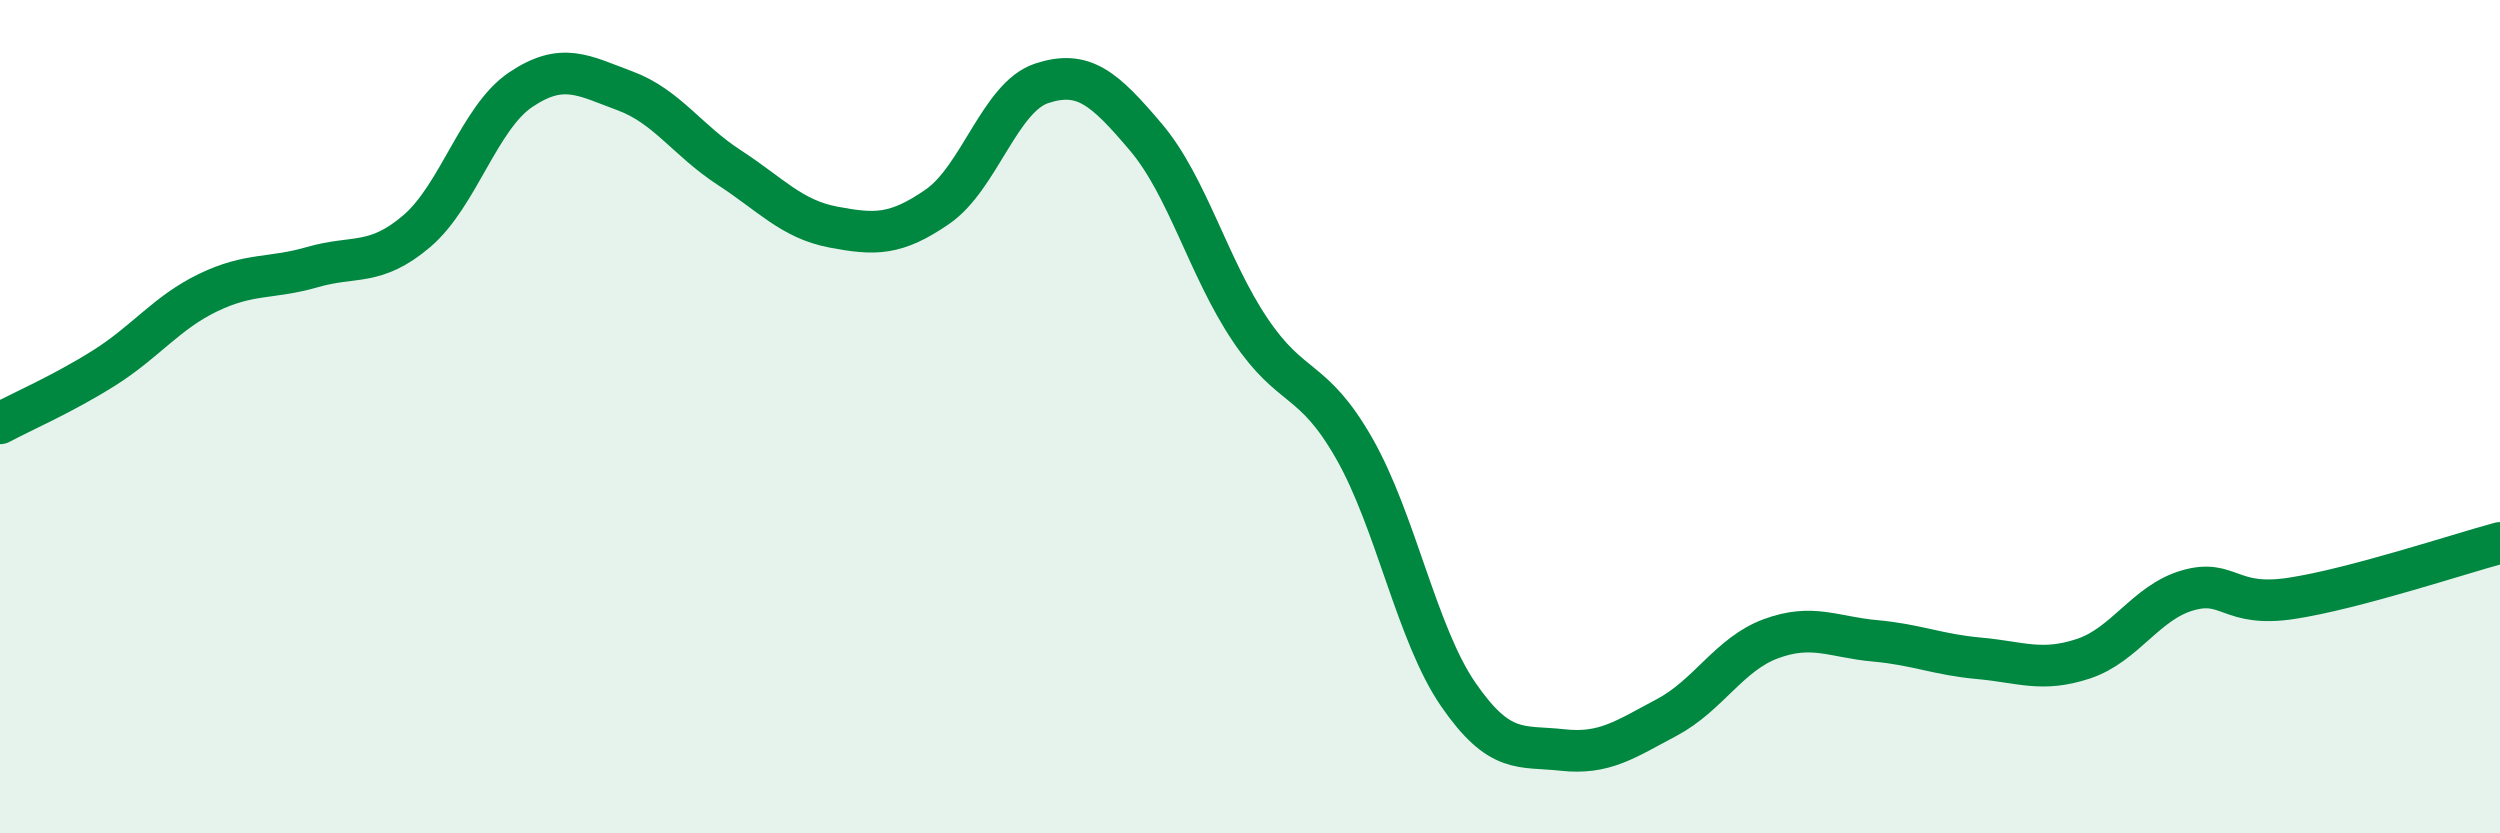
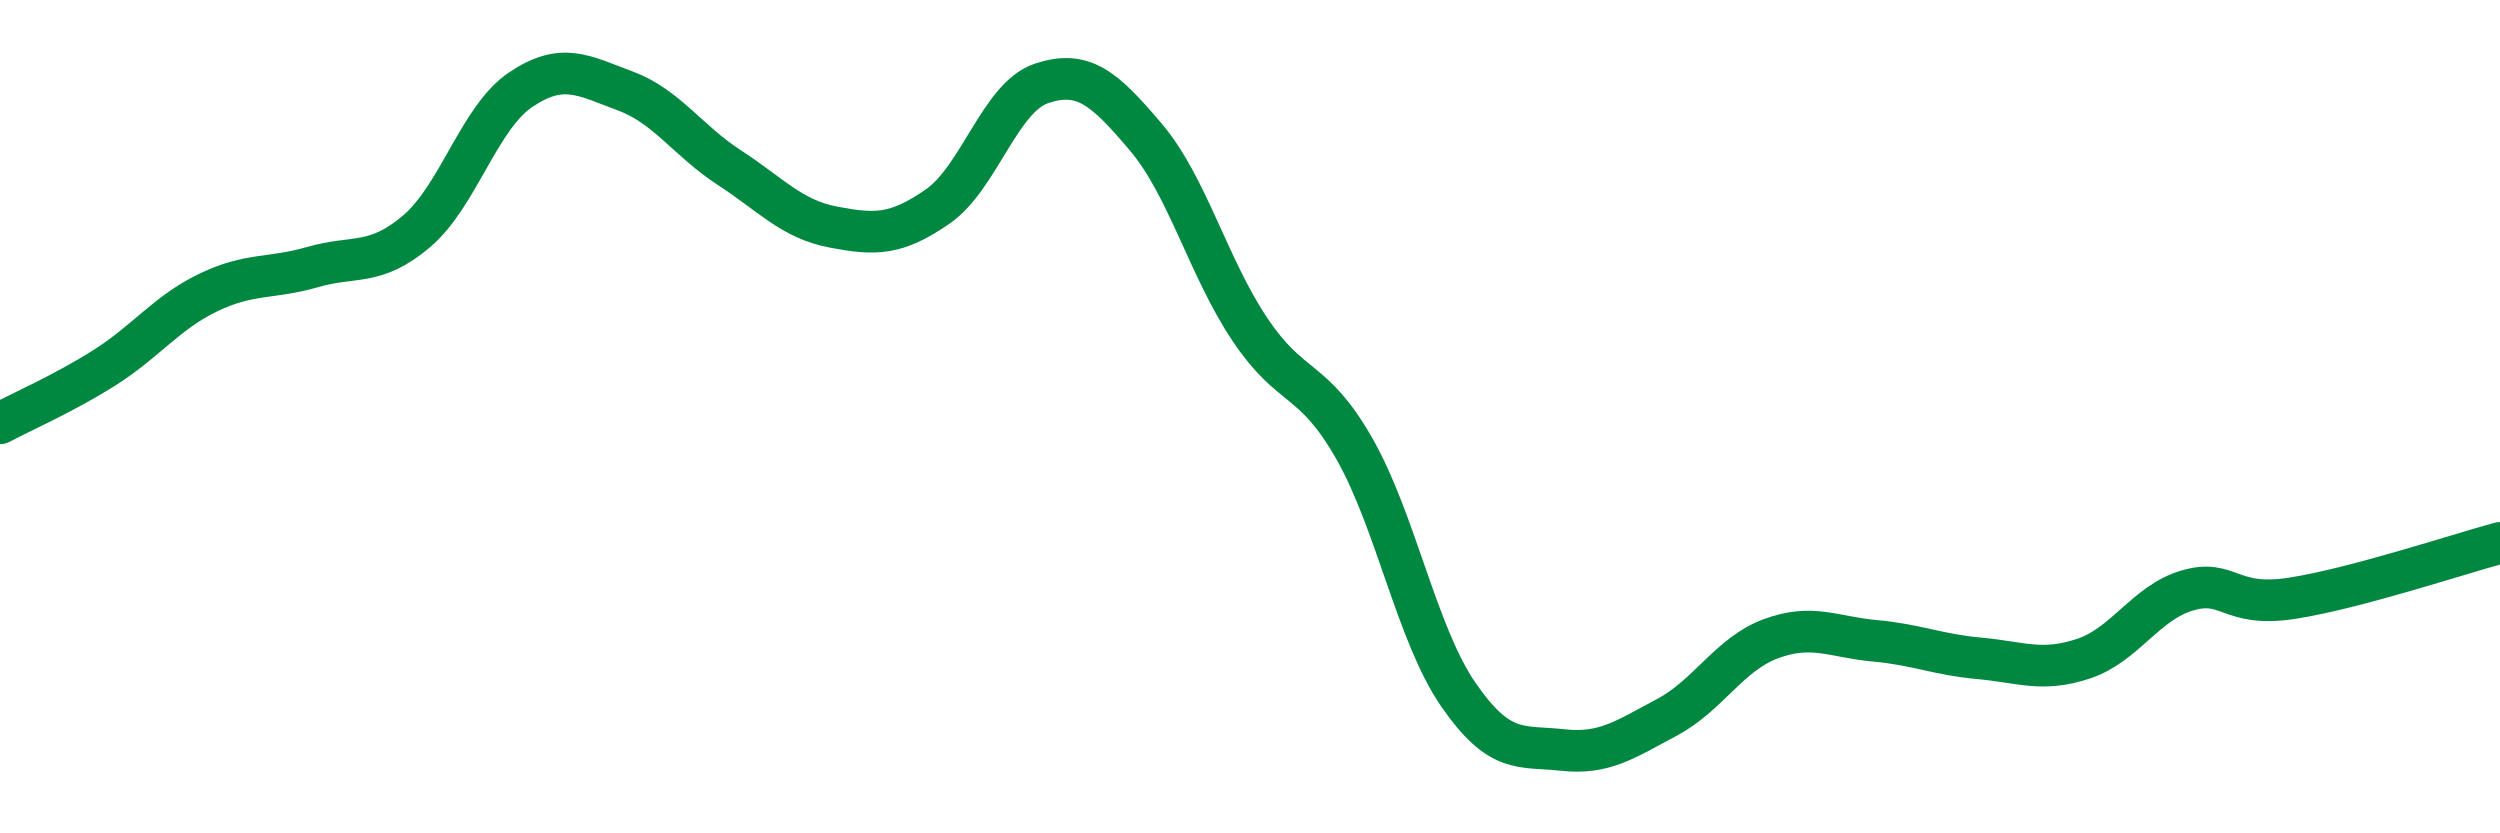
<svg xmlns="http://www.w3.org/2000/svg" width="60" height="20" viewBox="0 0 60 20">
-   <path d="M 0,10.16 C 0.5,9.89 1.5,9.46 2.5,8.83 C 3.5,8.2 4,7.5 5,7.02 C 6,6.54 6.5,6.7 7.5,6.41 C 8.5,6.12 9,6.4 10,5.55 C 11,4.7 11.5,2.82 12.5,2.15 C 13.5,1.48 14,1.81 15,2.18 C 16,2.55 16.5,3.37 17.5,4.02 C 18.5,4.67 19,5.26 20,5.45 C 21,5.64 21.5,5.65 22.5,4.96 C 23.5,4.27 24,2.33 25,2 C 26,1.67 26.5,2.11 27.5,3.29 C 28.5,4.47 29,6.42 30,7.91 C 31,9.4 31.5,9.01 32.5,10.76 C 33.5,12.51 34,15.22 35,16.67 C 36,18.12 36.5,17.89 37.5,18 C 38.5,18.11 39,17.75 40,17.22 C 41,16.69 41.5,15.7 42.5,15.33 C 43.5,14.96 44,15.29 45,15.38 C 46,15.47 46.5,15.71 47.5,15.8 C 48.5,15.89 49,16.14 50,15.81 C 51,15.48 51.5,14.46 52.5,14.17 C 53.5,13.88 53.5,14.59 55,14.36 C 56.5,14.13 59,13.3 60,13.03L60 20L0 20Z" fill="#008740" opacity="0.1" stroke-linecap="round" stroke-linejoin="round" />
  <path d="M 0,10.16 C 0.5,9.89 1.5,9.46 2.5,8.83 C 3.5,8.2 4,7.5 5,7.02 C 6,6.54 6.5,6.7 7.5,6.41 C 8.5,6.12 9,6.4 10,5.55 C 11,4.7 11.5,2.82 12.5,2.15 C 13.5,1.48 14,1.81 15,2.18 C 16,2.55 16.5,3.37 17.5,4.02 C 18.5,4.67 19,5.26 20,5.45 C 21,5.64 21.5,5.65 22.5,4.96 C 23.5,4.27 24,2.33 25,2 C 26,1.67 26.5,2.11 27.5,3.29 C 28.5,4.47 29,6.42 30,7.91 C 31,9.4 31.5,9.01 32.5,10.76 C 33.5,12.51 34,15.22 35,16.67 C 36,18.12 36.5,17.89 37.5,18 C 38.5,18.11 39,17.75 40,17.22 C 41,16.69 41.5,15.7 42.5,15.33 C 43.5,14.96 44,15.29 45,15.38 C 46,15.47 46.5,15.71 47.5,15.8 C 48.5,15.89 49,16.14 50,15.81 C 51,15.48 51.5,14.46 52.5,14.17 C 53.5,13.88 53.5,14.59 55,14.36 C 56.5,14.13 59,13.3 60,13.03" stroke="#008740" stroke-width="1" fill="none" stroke-linecap="round" stroke-linejoin="round" />
</svg>